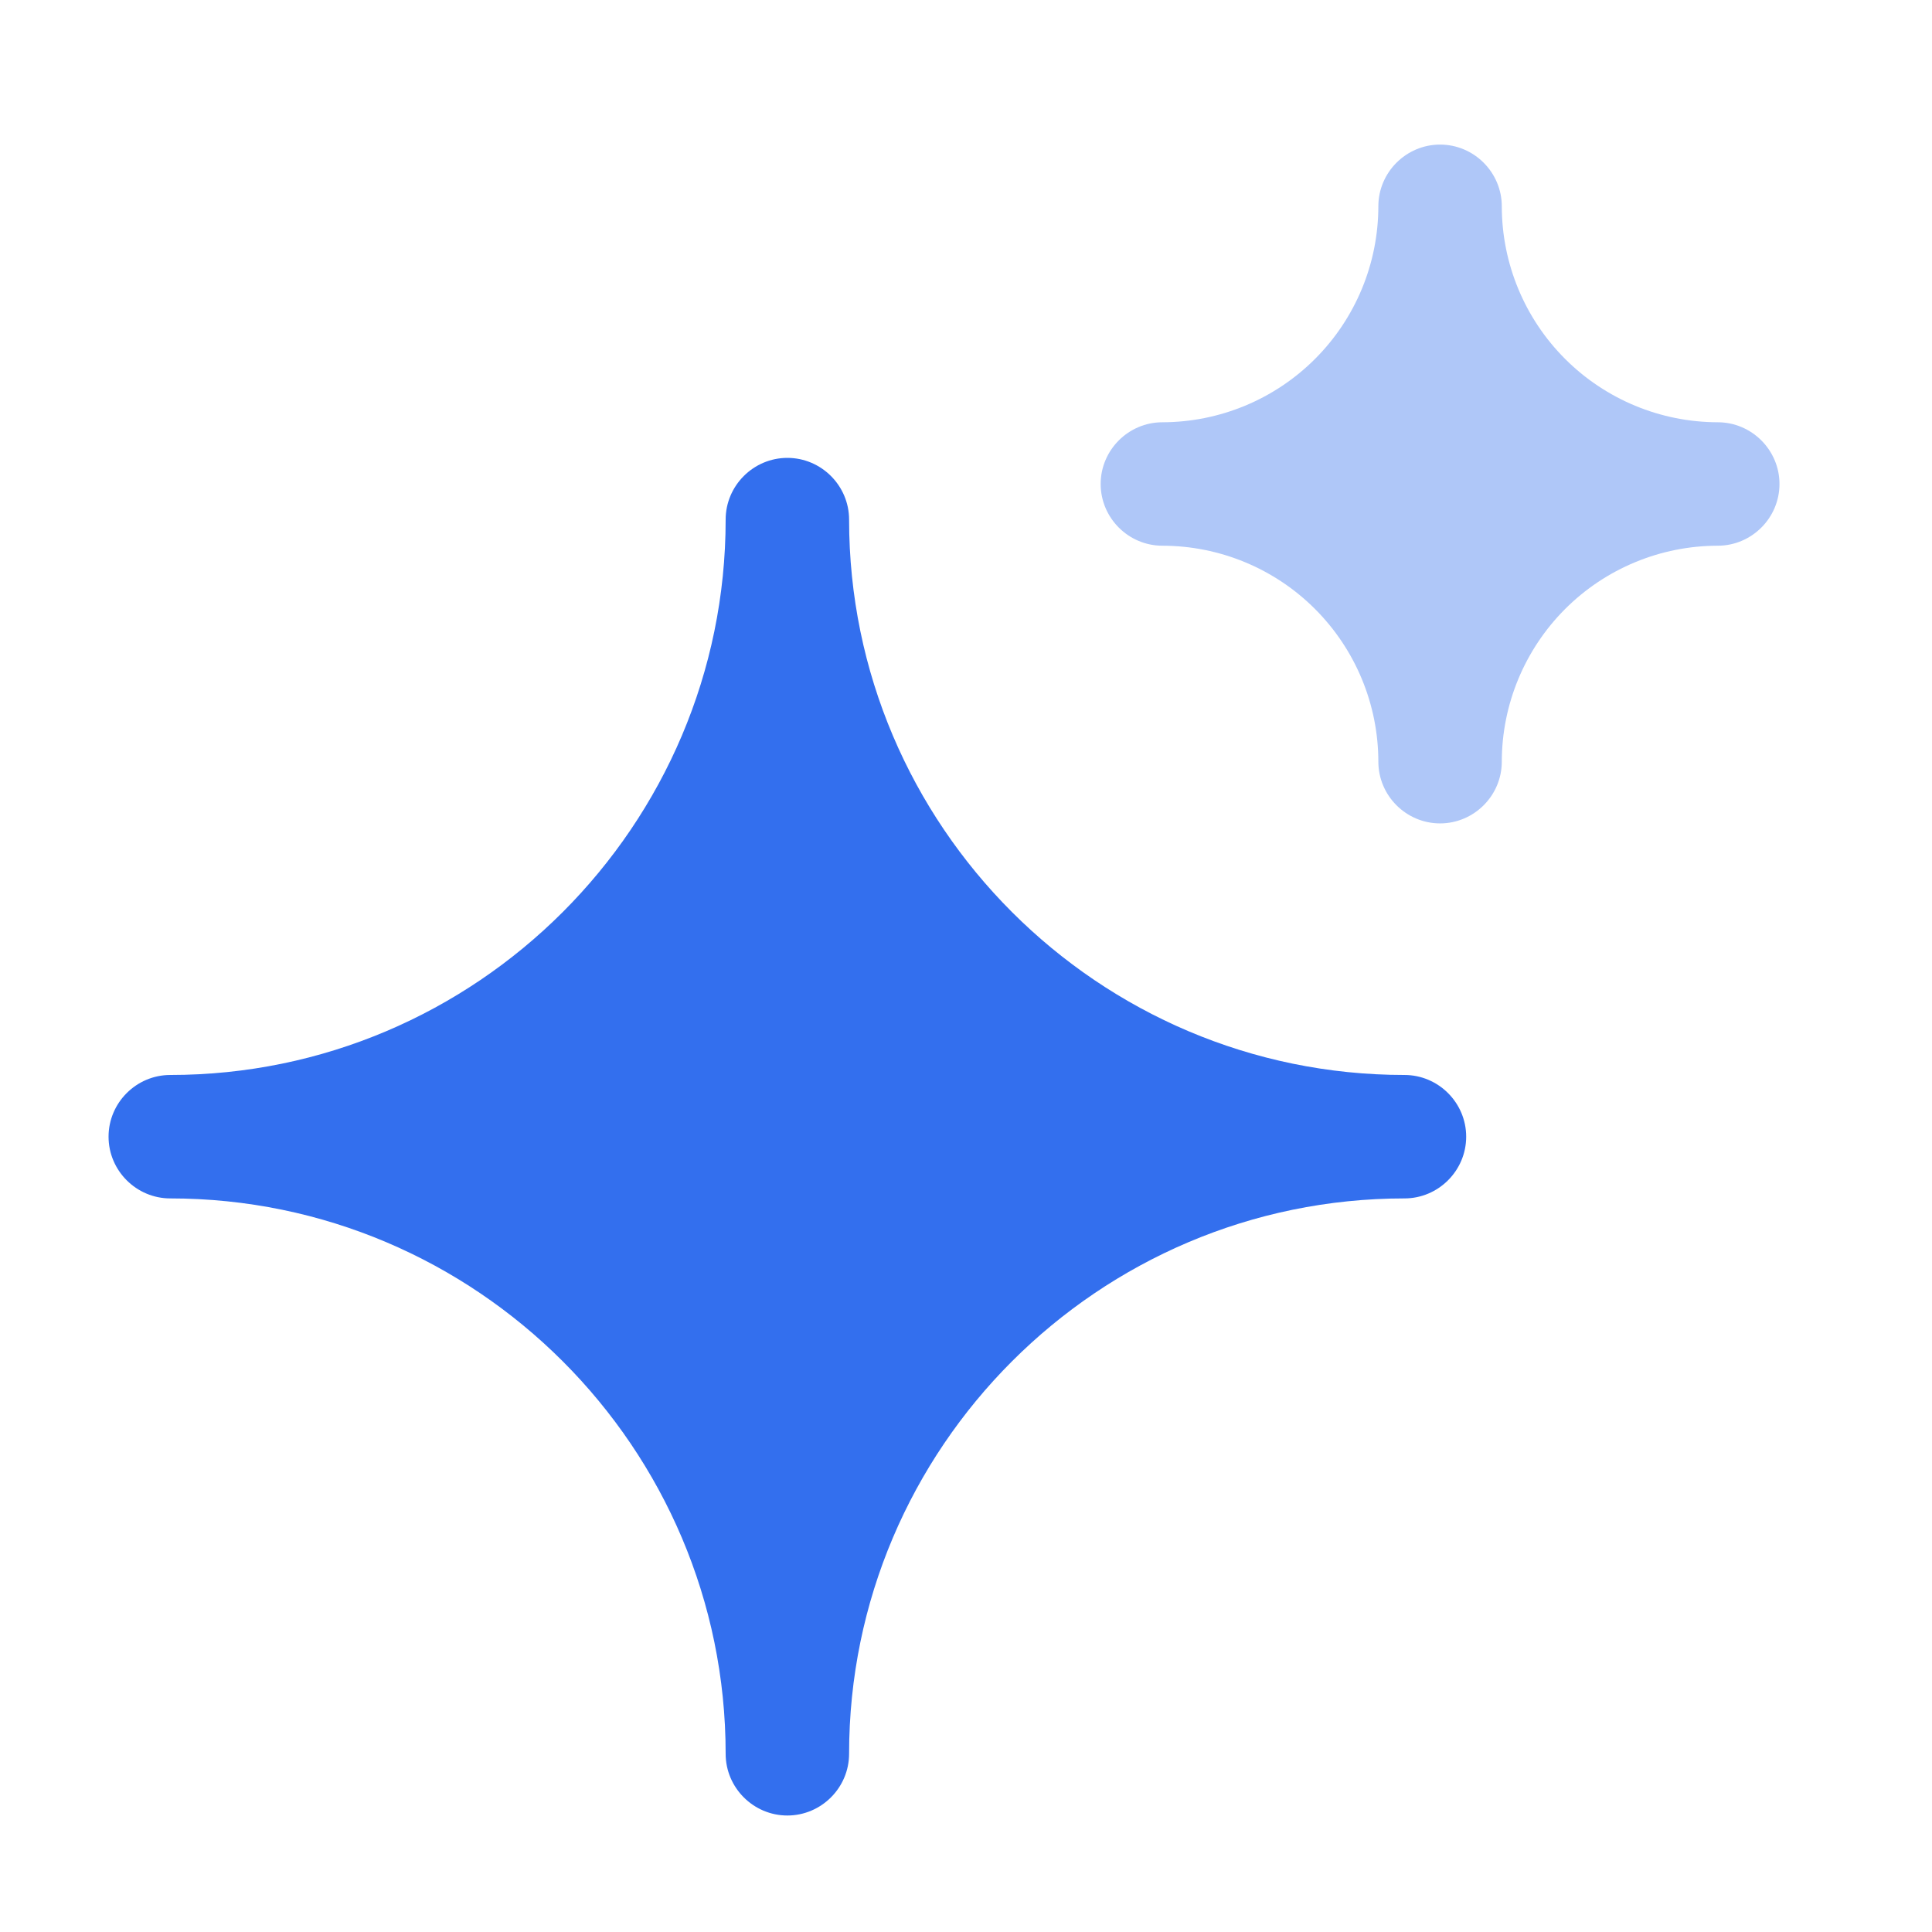
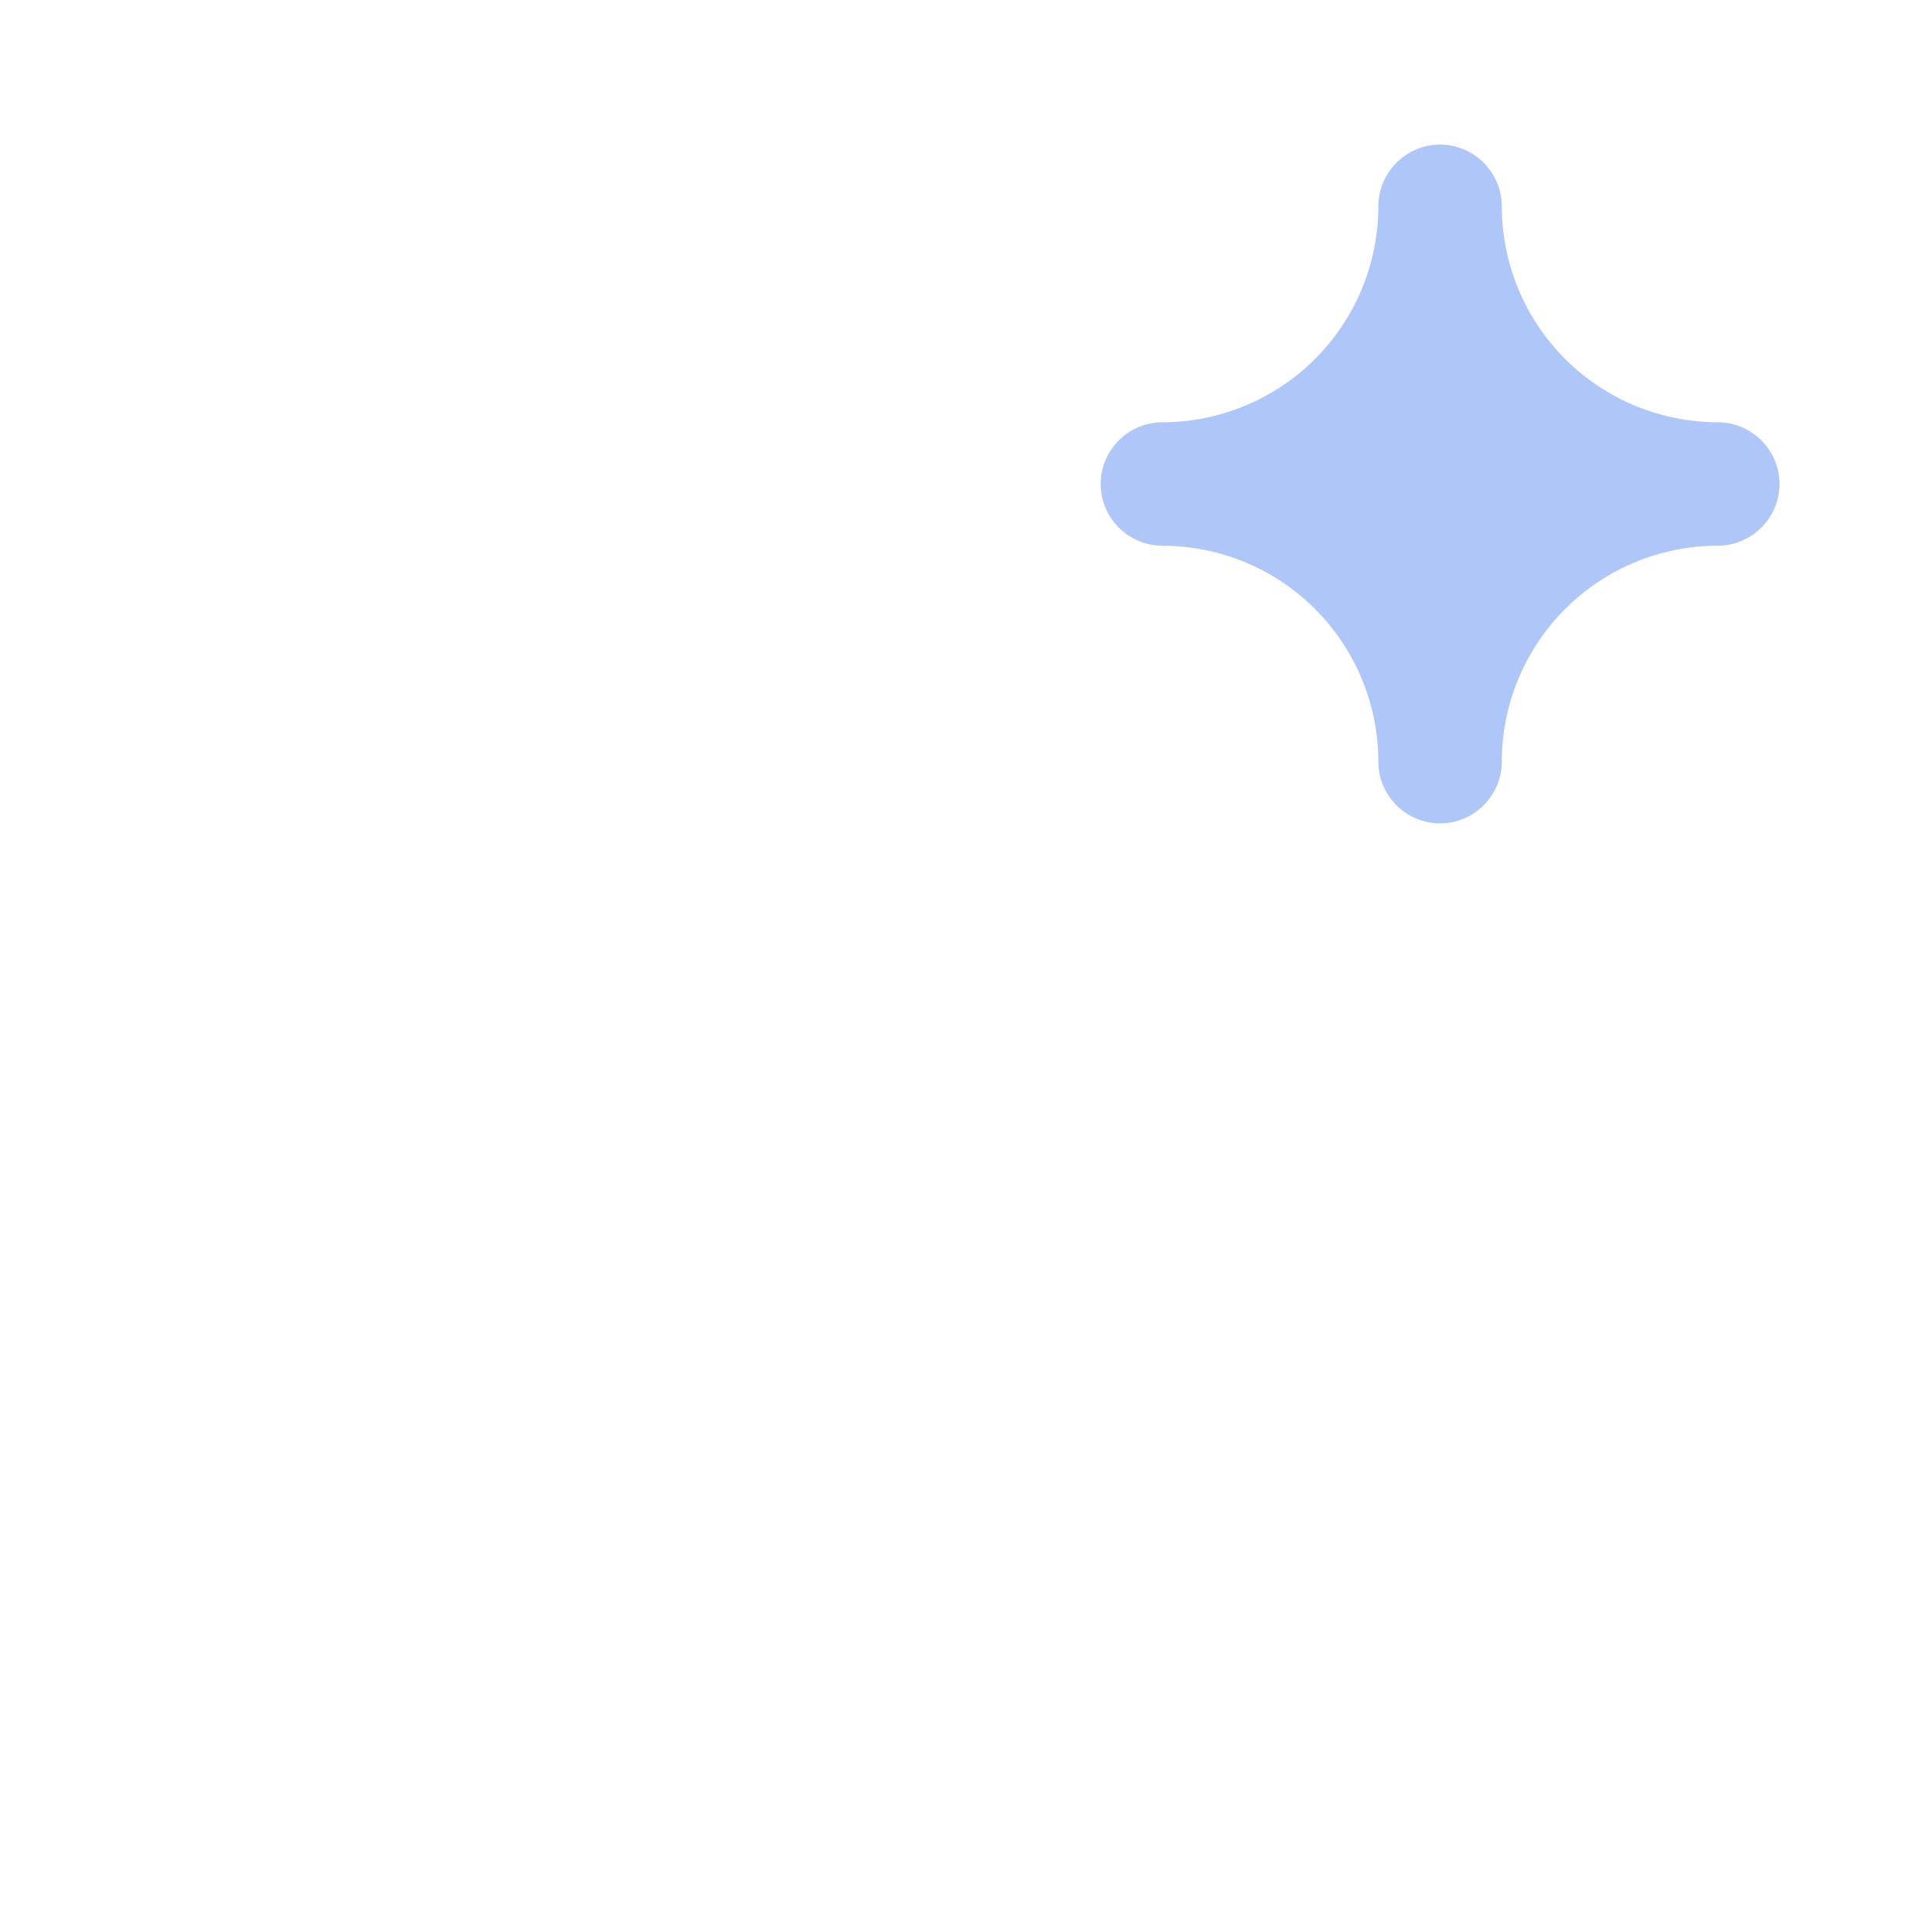
<svg xmlns="http://www.w3.org/2000/svg" width="37" height="37" viewBox="0 0 37 37" fill="none">
-   <path d="M15.079 34.769C14.429 34.769 13.897 34.237 13.897 33.587C13.897 27.725 9.123 22.951 3.261 22.951C2.611 22.951 2.079 22.419 2.079 21.769C2.079 21.119 2.611 20.587 3.261 20.587C9.123 20.587 13.897 15.813 13.897 9.951C13.897 9.301 14.429 8.769 15.079 8.769C15.729 8.769 16.261 9.301 16.261 9.951C16.261 15.813 21.035 20.587 26.897 20.587C27.547 20.587 28.079 21.119 28.079 21.769C28.079 22.419 27.547 22.951 26.897 22.951C21.035 22.951 16.261 27.725 16.261 33.587C16.261 34.237 15.729 34.769 15.079 34.769Z" fill="#336FEE" />
  <path d="M27.579 15.769C26.929 15.769 26.397 15.237 26.397 14.587C26.396 13.49 25.96 12.439 25.184 11.663C24.409 10.888 23.358 10.452 22.261 10.451C21.611 10.451 21.079 9.919 21.079 9.269C21.079 8.619 21.611 8.087 22.261 8.087C23.358 8.085 24.409 7.649 25.184 6.874C25.96 6.099 26.396 5.047 26.397 3.951C26.397 3.301 26.929 2.769 27.579 2.769C28.229 2.769 28.761 3.301 28.761 3.951C28.762 5.047 29.198 6.099 29.974 6.874C30.749 7.649 31.8 8.085 32.897 8.087C33.547 8.087 34.079 8.619 34.079 9.269C34.079 9.919 33.547 10.451 32.897 10.451C31.801 10.452 30.749 10.888 29.974 11.663C29.199 12.439 28.762 13.49 28.761 14.587C28.761 15.237 28.229 15.769 27.579 15.769Z" fill="#AFC7F8" />
</svg>